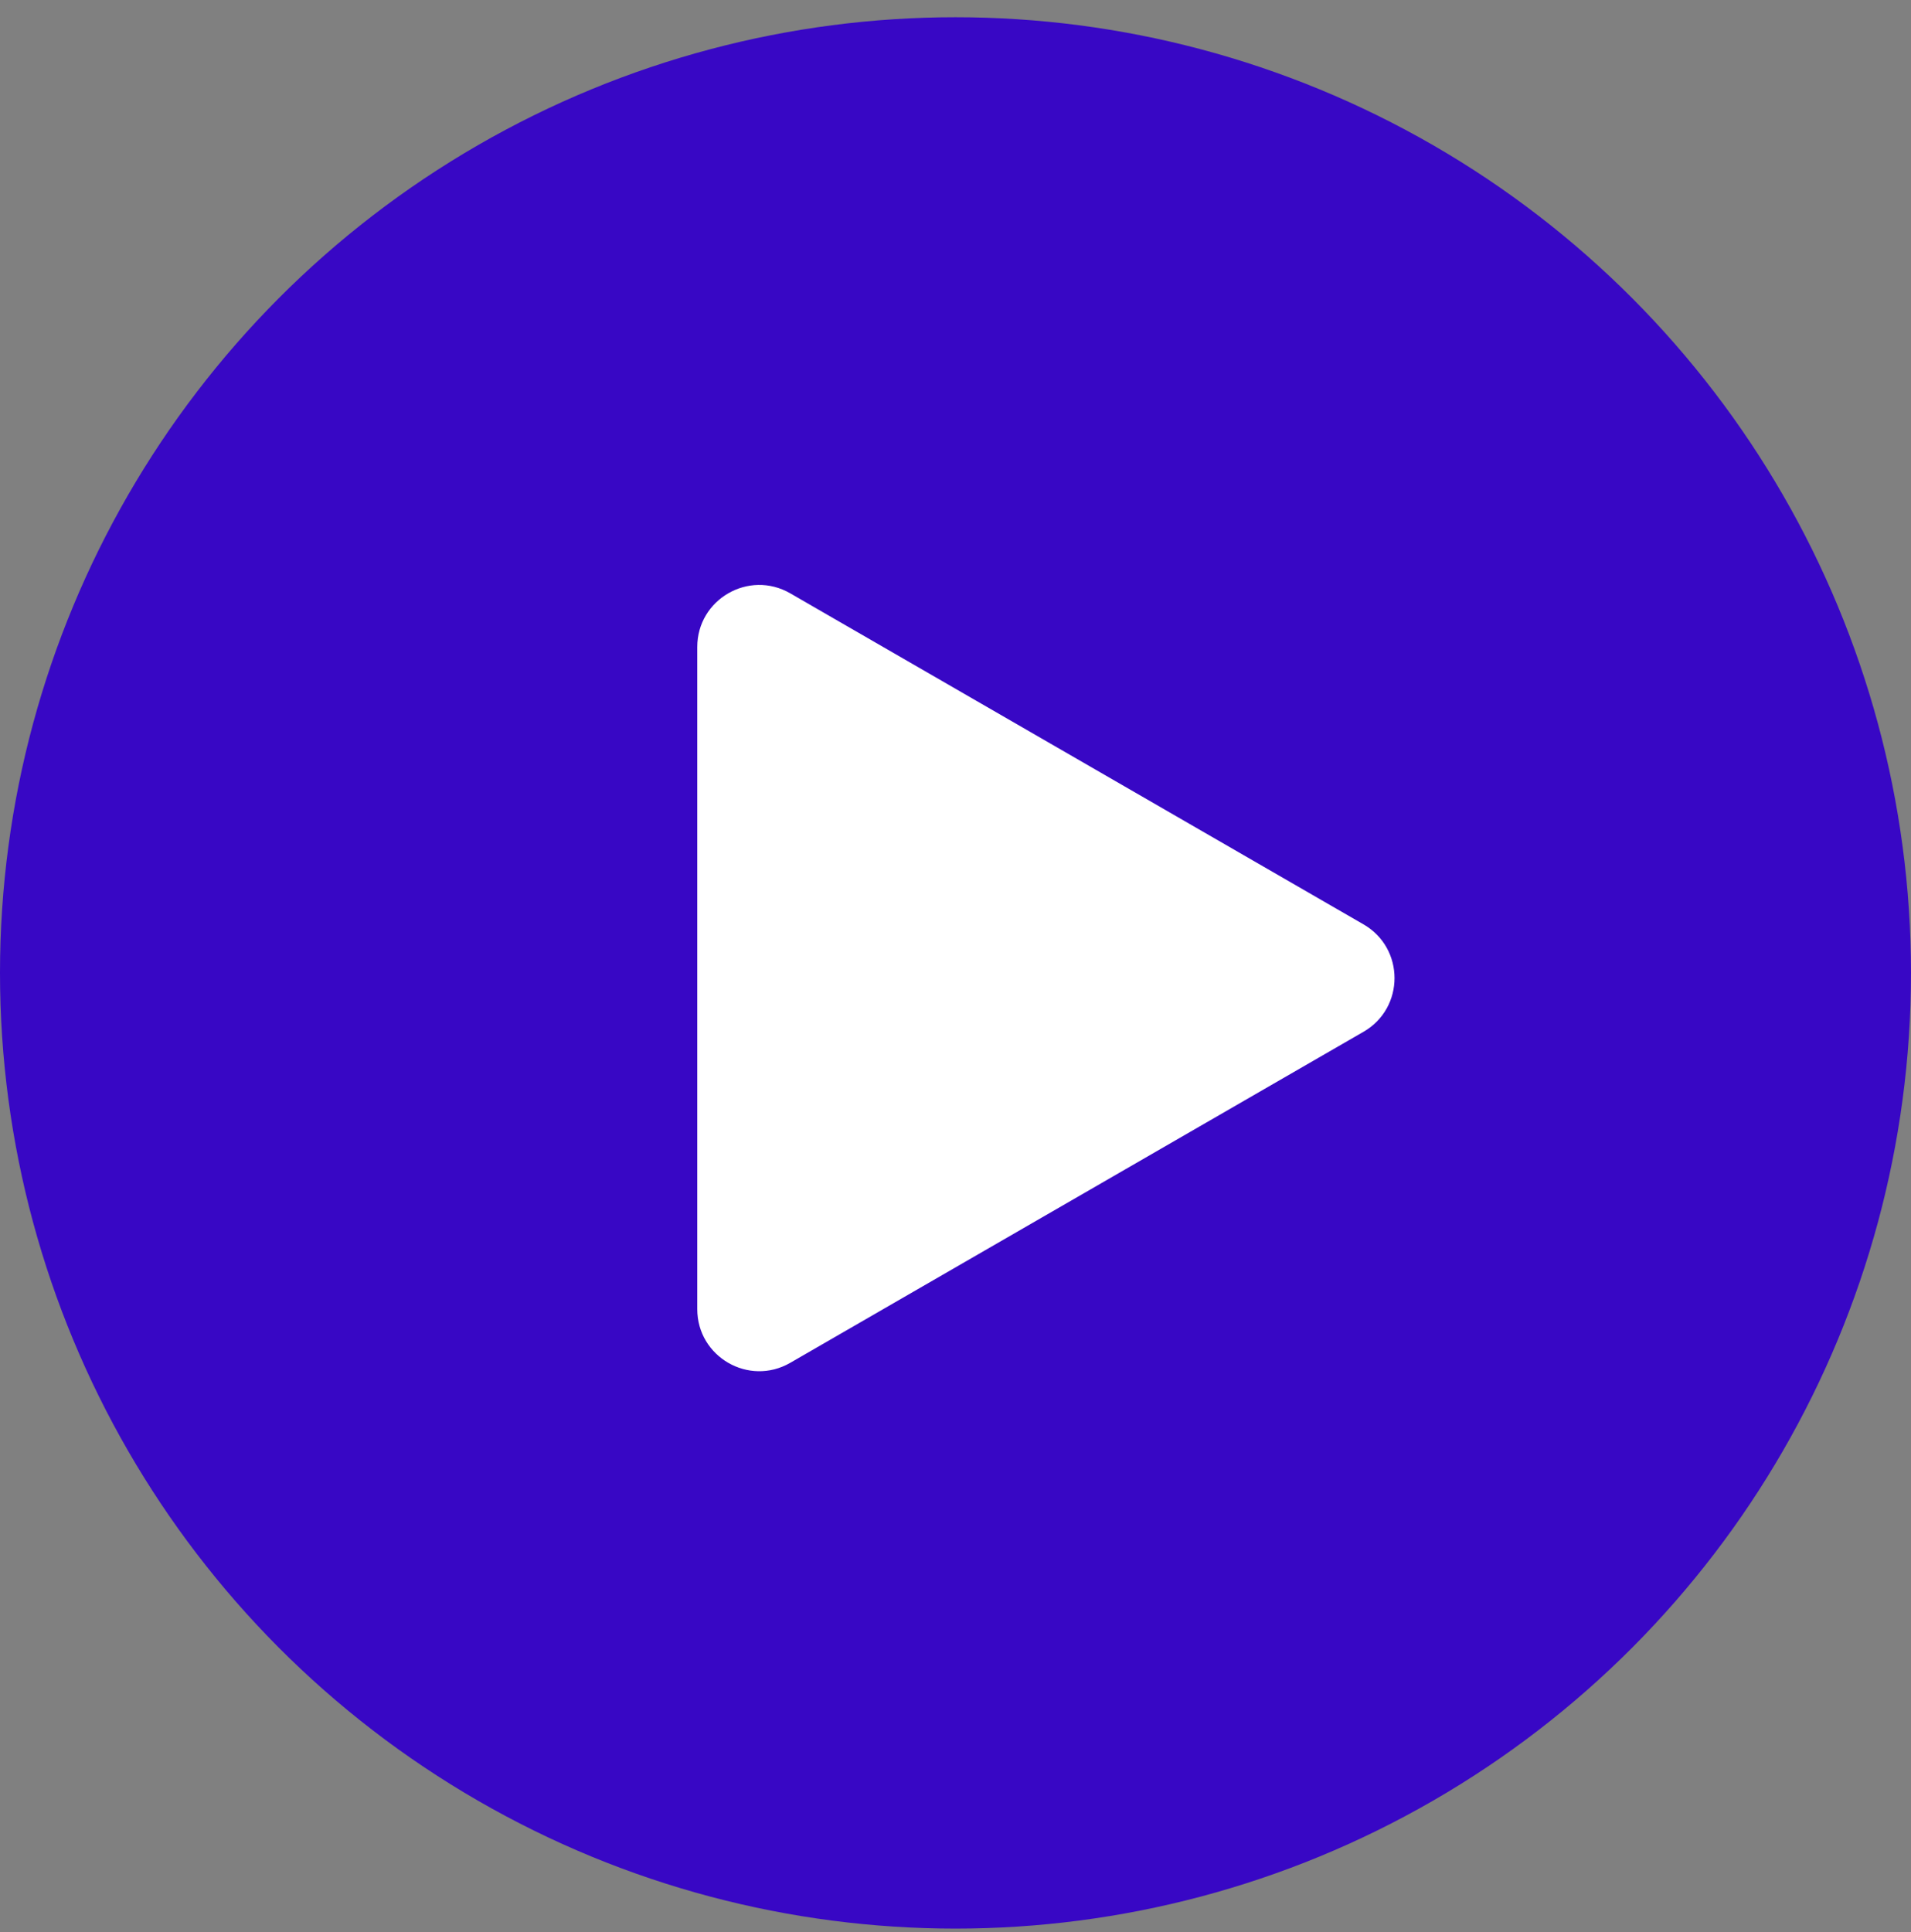
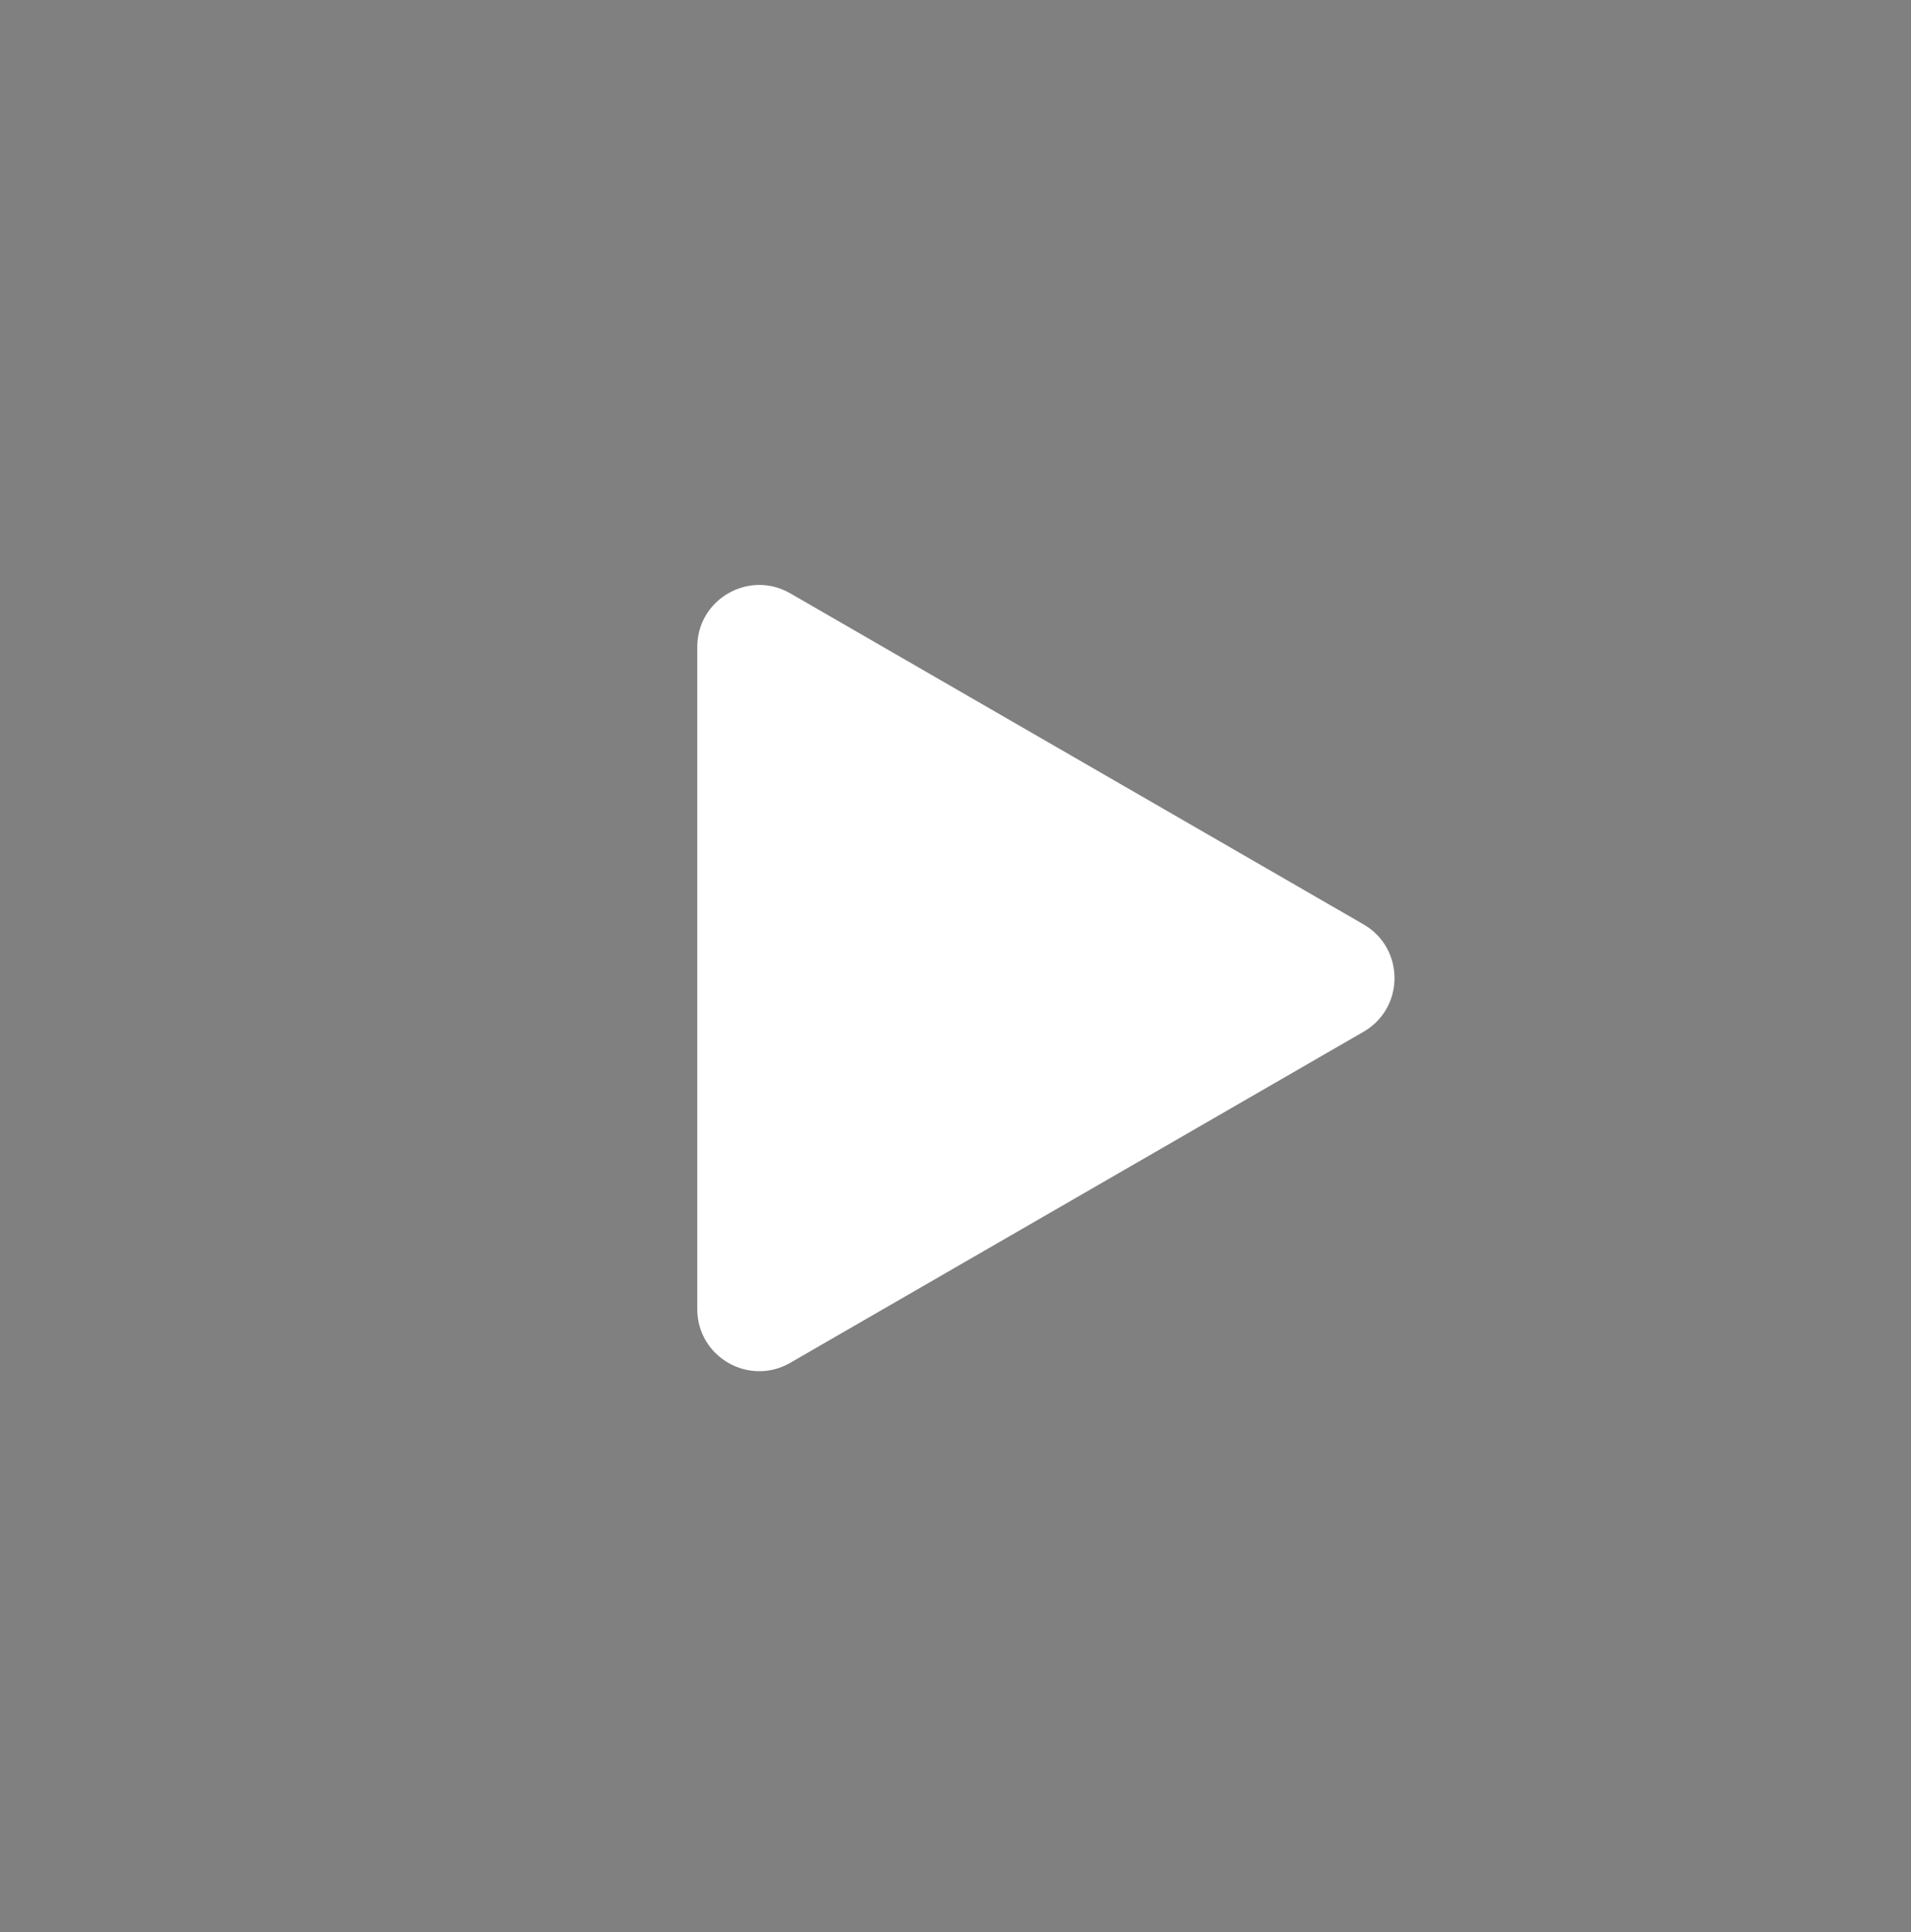
<svg xmlns="http://www.w3.org/2000/svg" width="92" height="93" viewBox="0 0 92 93" fill="none">
  <rect x="0" y="0" width="92" height="93" fill="#808080" stroke="none" />
-   <circle cx="46" cy="46.83" r="46" fill="#3807C5" />
  <path d="M65.644 44.494C67.633 45.643 67.633 48.514 65.644 49.662L38.044 65.597C36.054 66.746 33.568 65.31 33.568 63.013L33.568 31.143C33.568 28.846 36.054 27.411 38.044 28.559L65.644 44.494Z" fill="white" />
</svg>